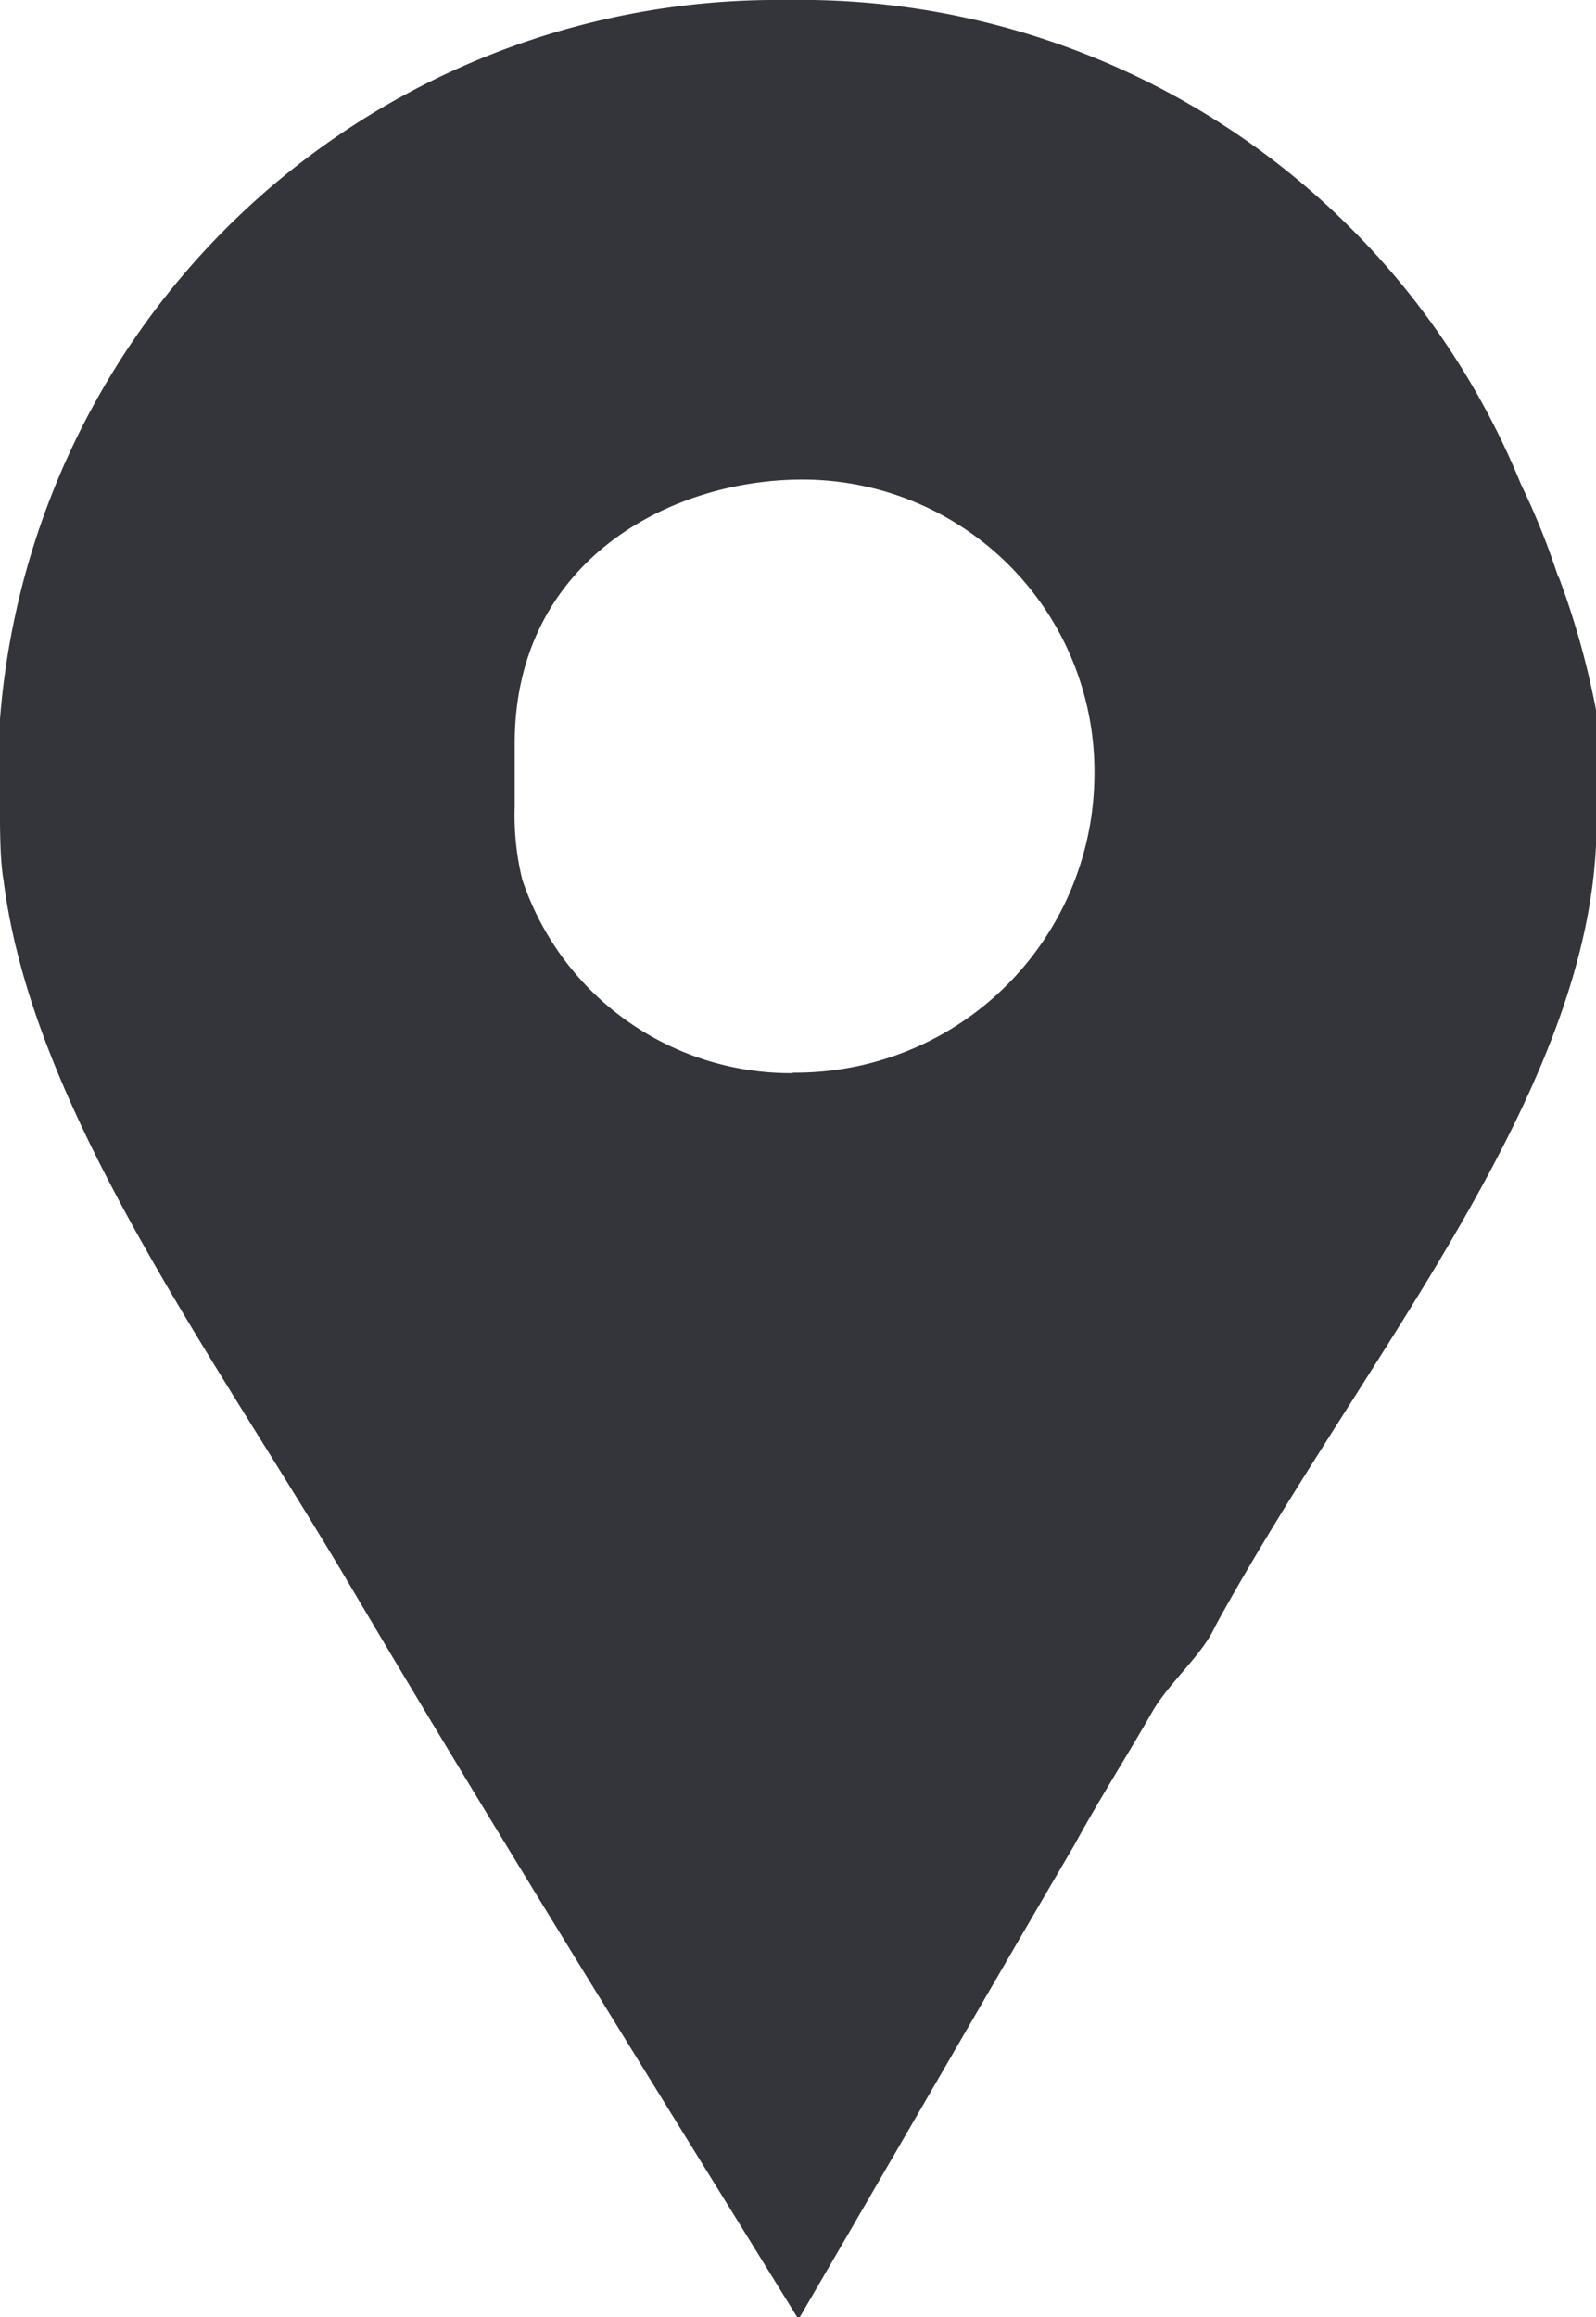
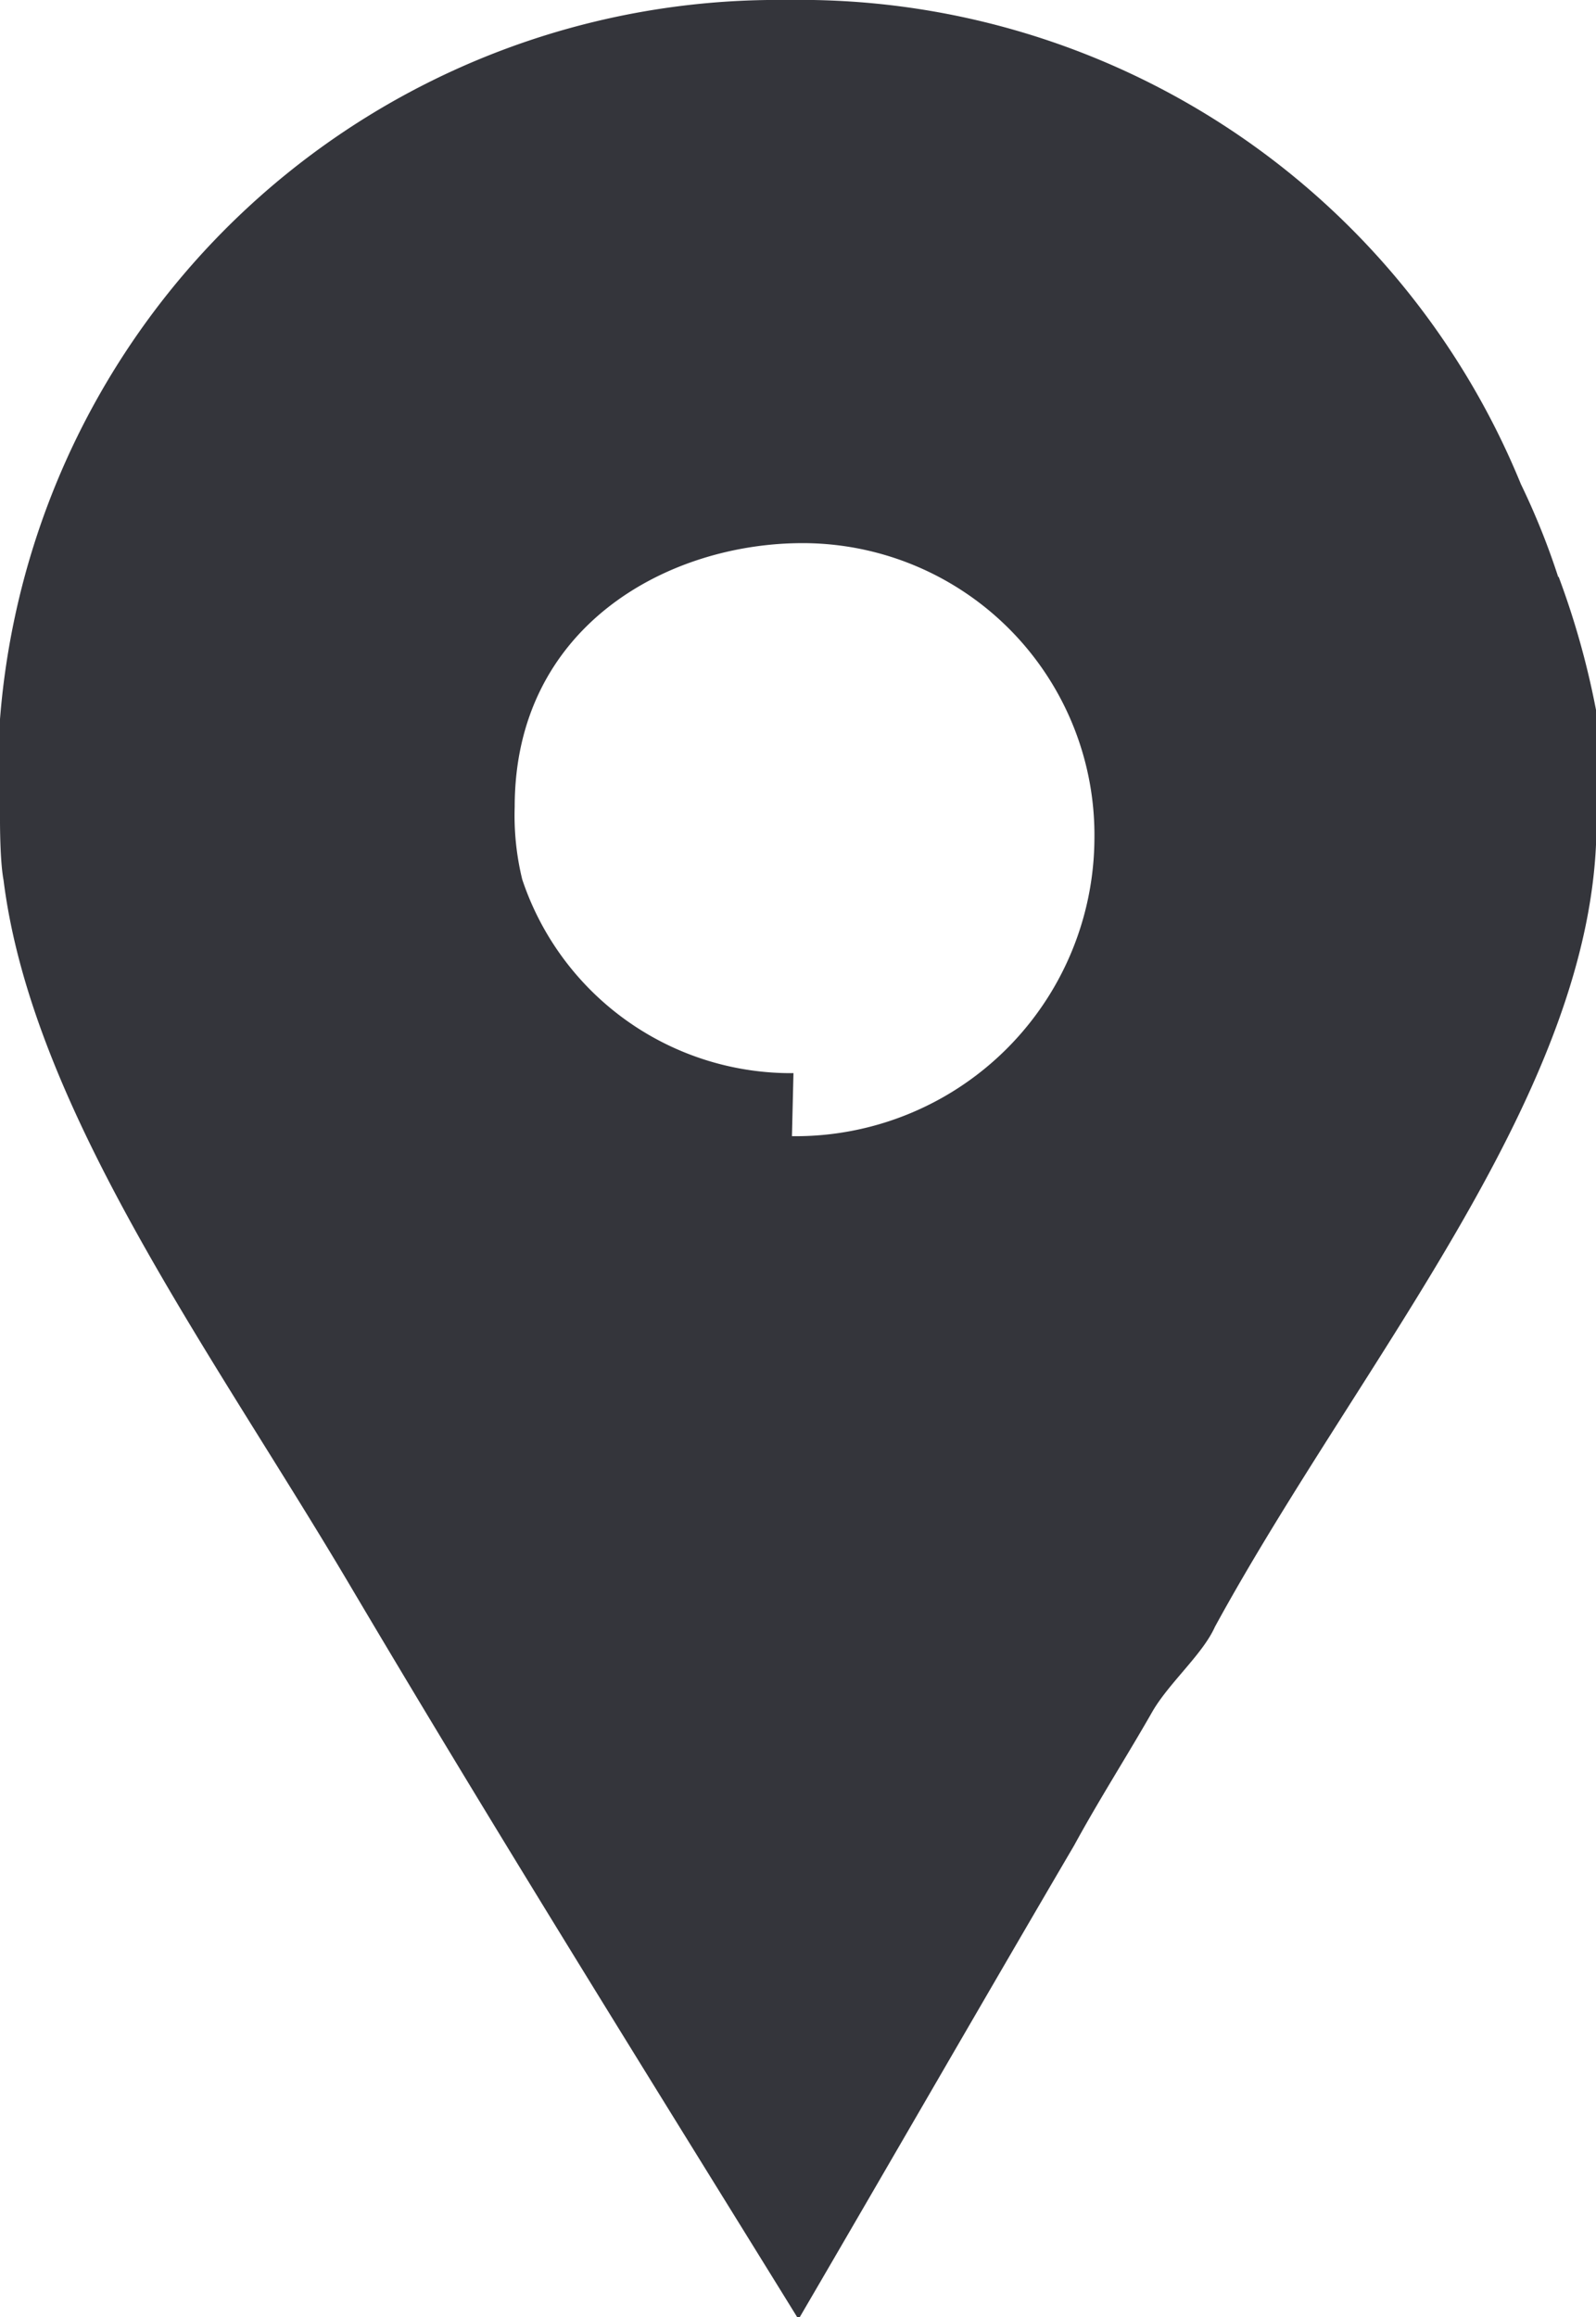
<svg xmlns="http://www.w3.org/2000/svg" viewBox="0 0 31.66 45.95">
  <defs>
    <style>.cls-1{fill:#34353b;}</style>
  </defs>
  <title>Ресурс 33</title>
  <g id="Слой_2" data-name="Слой 2">
    <g id="contacts_block">
      <g id="geomarker_icon">
-         <path class="cls-1" d="M30.91,11.44a14.47,14.47,0,0,0-.74-1.84A15.45,15.45,0,0,0,15.61,0,15.47,15.47,0,0,0,0,14.26v2c0,.08,0,.82.07,1.19.57,4.57,4.18,9.43,6.88,14,2.9,4.9,5.91,9.72,8.89,14.54,1.84-3.15,3.67-6.33,5.47-9.4.49-.9,1.06-1.79,1.55-2.65.33-.57,1-1.14,1.24-1.68,2.9-5.31,7.57-10.66,7.57-15.93V14.13a16.3,16.3,0,0,0-.75-2.69ZM15.74,21.28a5.62,5.62,0,0,1-5.38-3.84A5.33,5.33,0,0,1,10.21,16V14.74c0-3.59,3.05-5.23,5.71-5.23a5.79,5.79,0,0,1,5.79,5.88,5.93,5.93,0,0,1-6,5.88Zm0,0" />
+         <path class="cls-1" d="M30.91,11.44a14.47,14.47,0,0,0-.74-1.84A15.45,15.45,0,0,0,15.61,0,15.47,15.47,0,0,0,0,14.26v2c0,.08,0,.82.07,1.19.57,4.57,4.18,9.43,6.88,14,2.9,4.9,5.91,9.72,8.89,14.54,1.84-3.15,3.67-6.33,5.47-9.4.49-.9,1.06-1.79,1.55-2.65.33-.57,1-1.14,1.24-1.68,2.9-5.31,7.57-10.66,7.57-15.93V14.13a16.3,16.3,0,0,0-.75-2.69ZM15.74,21.28a5.62,5.62,0,0,1-5.38-3.84A5.33,5.33,0,0,1,10.21,16c0-3.59,3.05-5.23,5.71-5.23a5.79,5.79,0,0,1,5.79,5.88,5.93,5.93,0,0,1-6,5.88Zm0,0" />
      </g>
    </g>
  </g>
</svg>